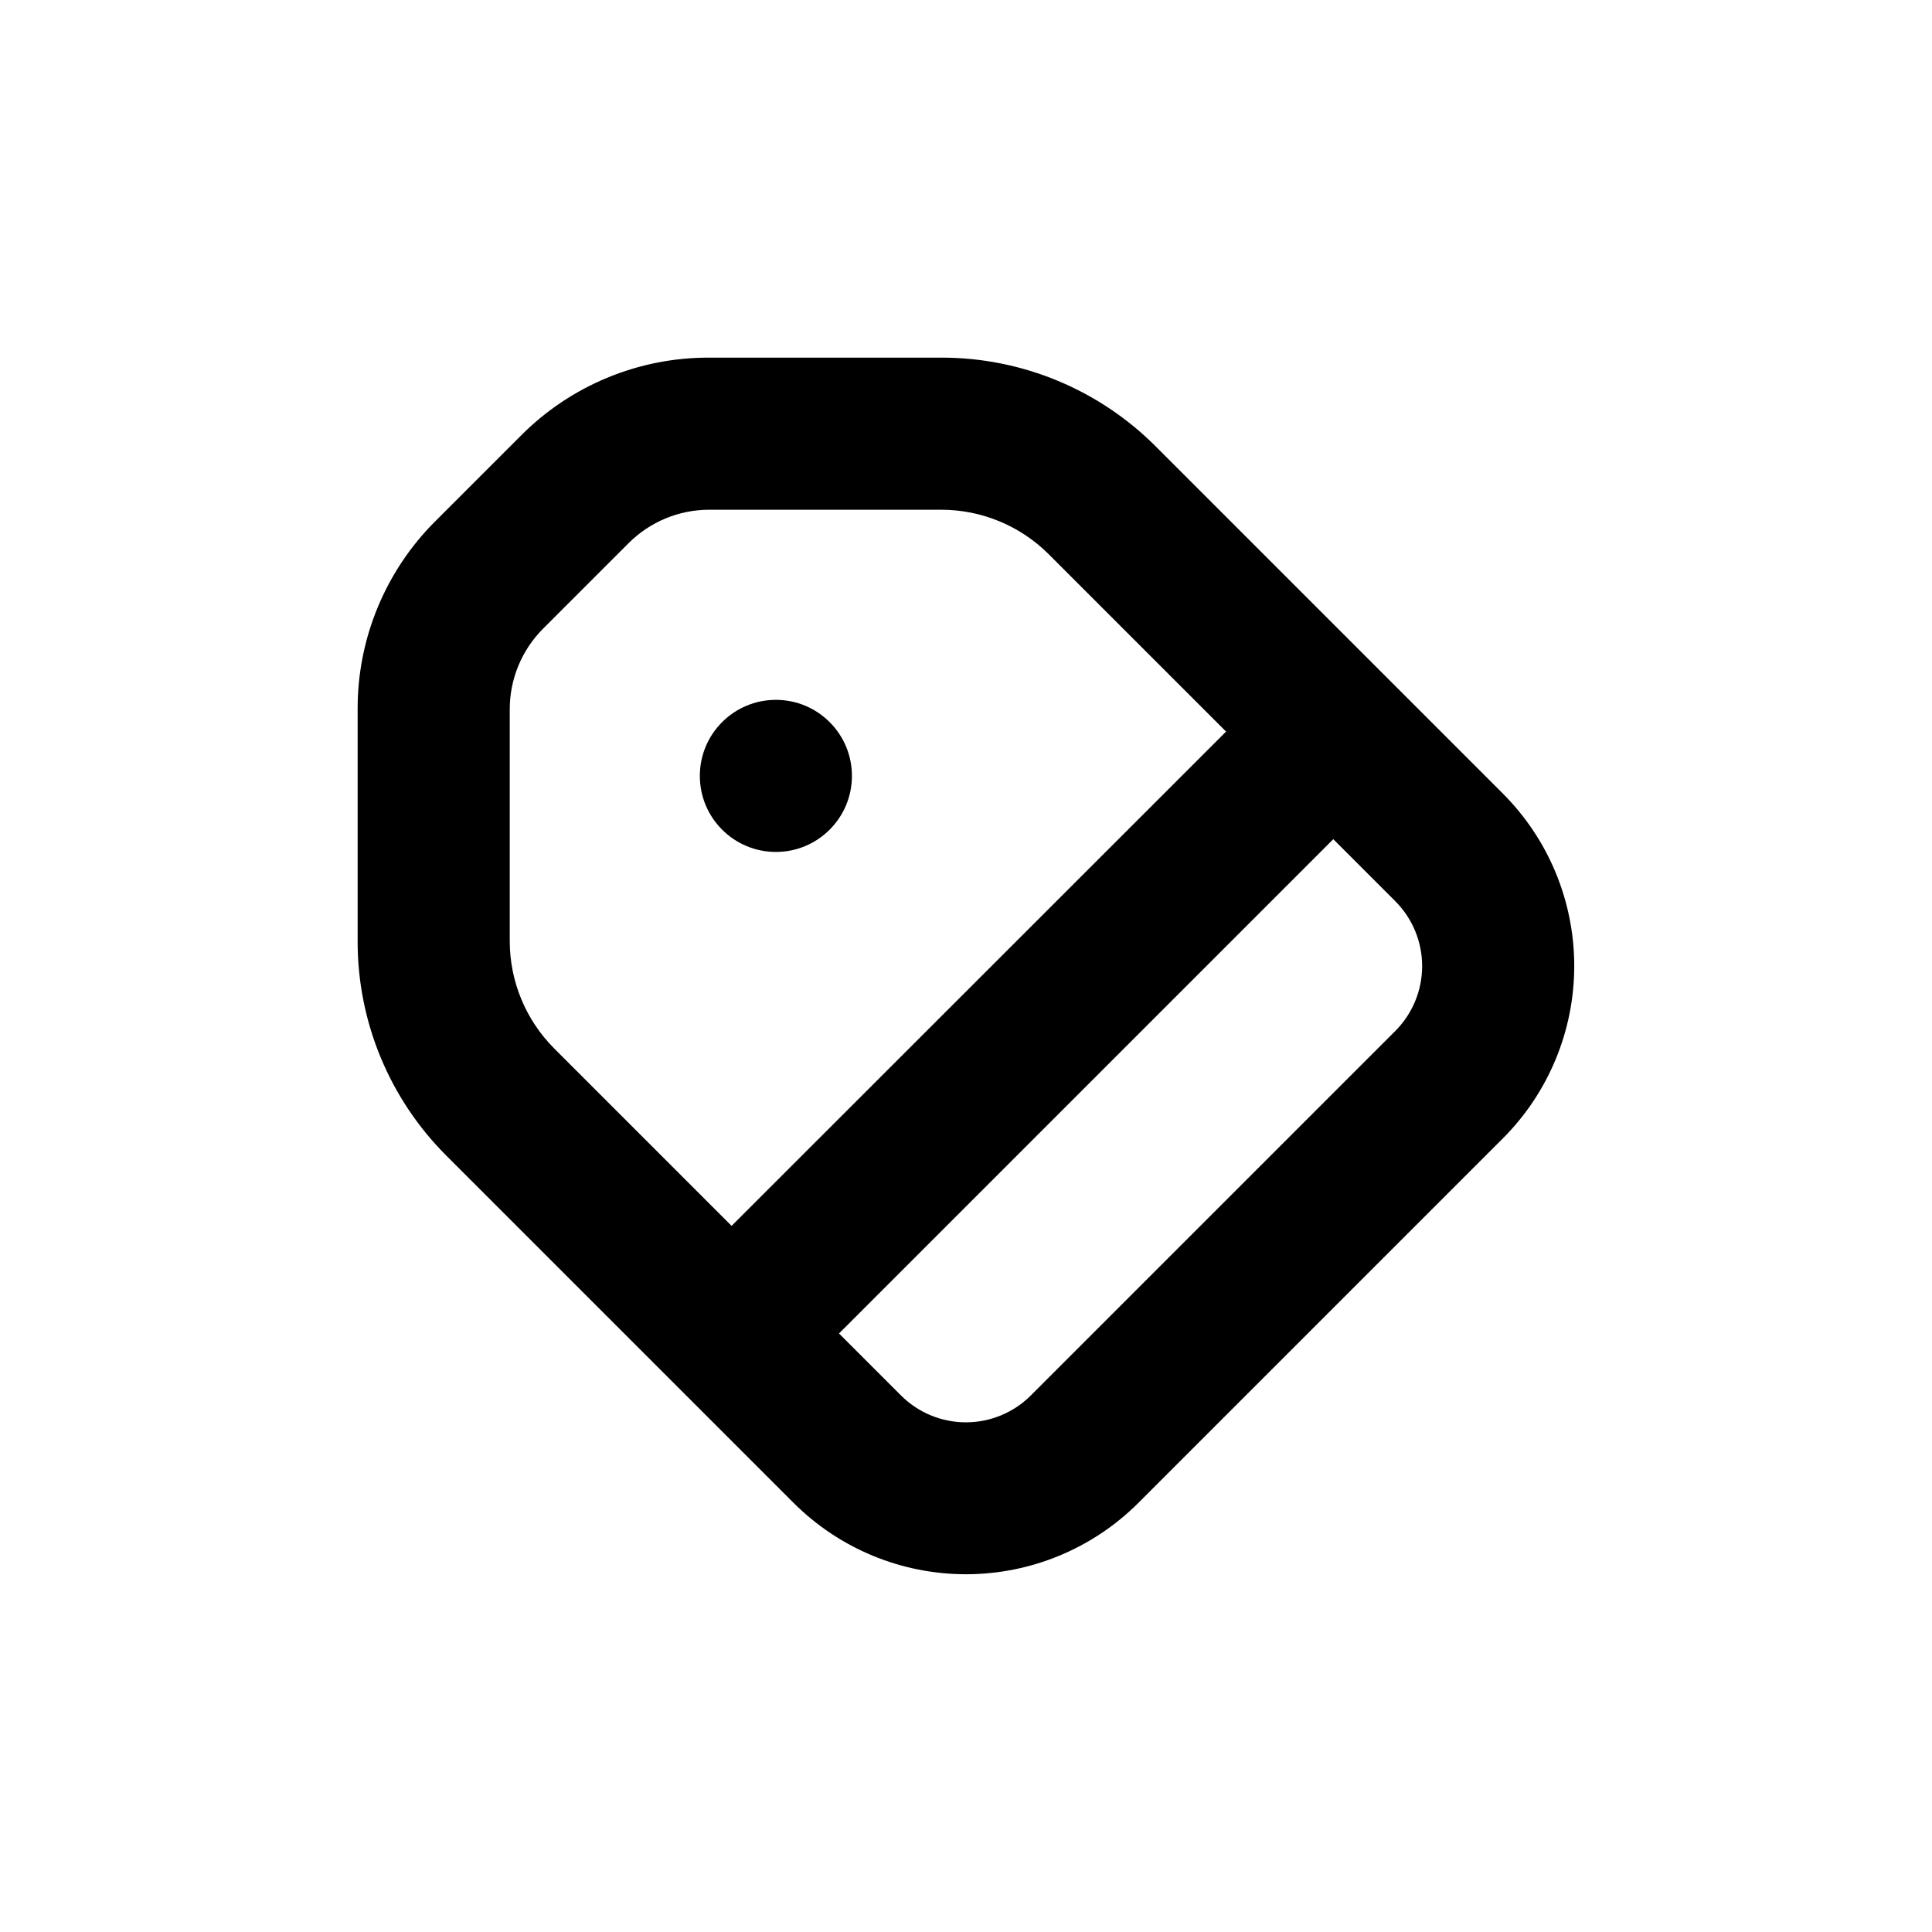
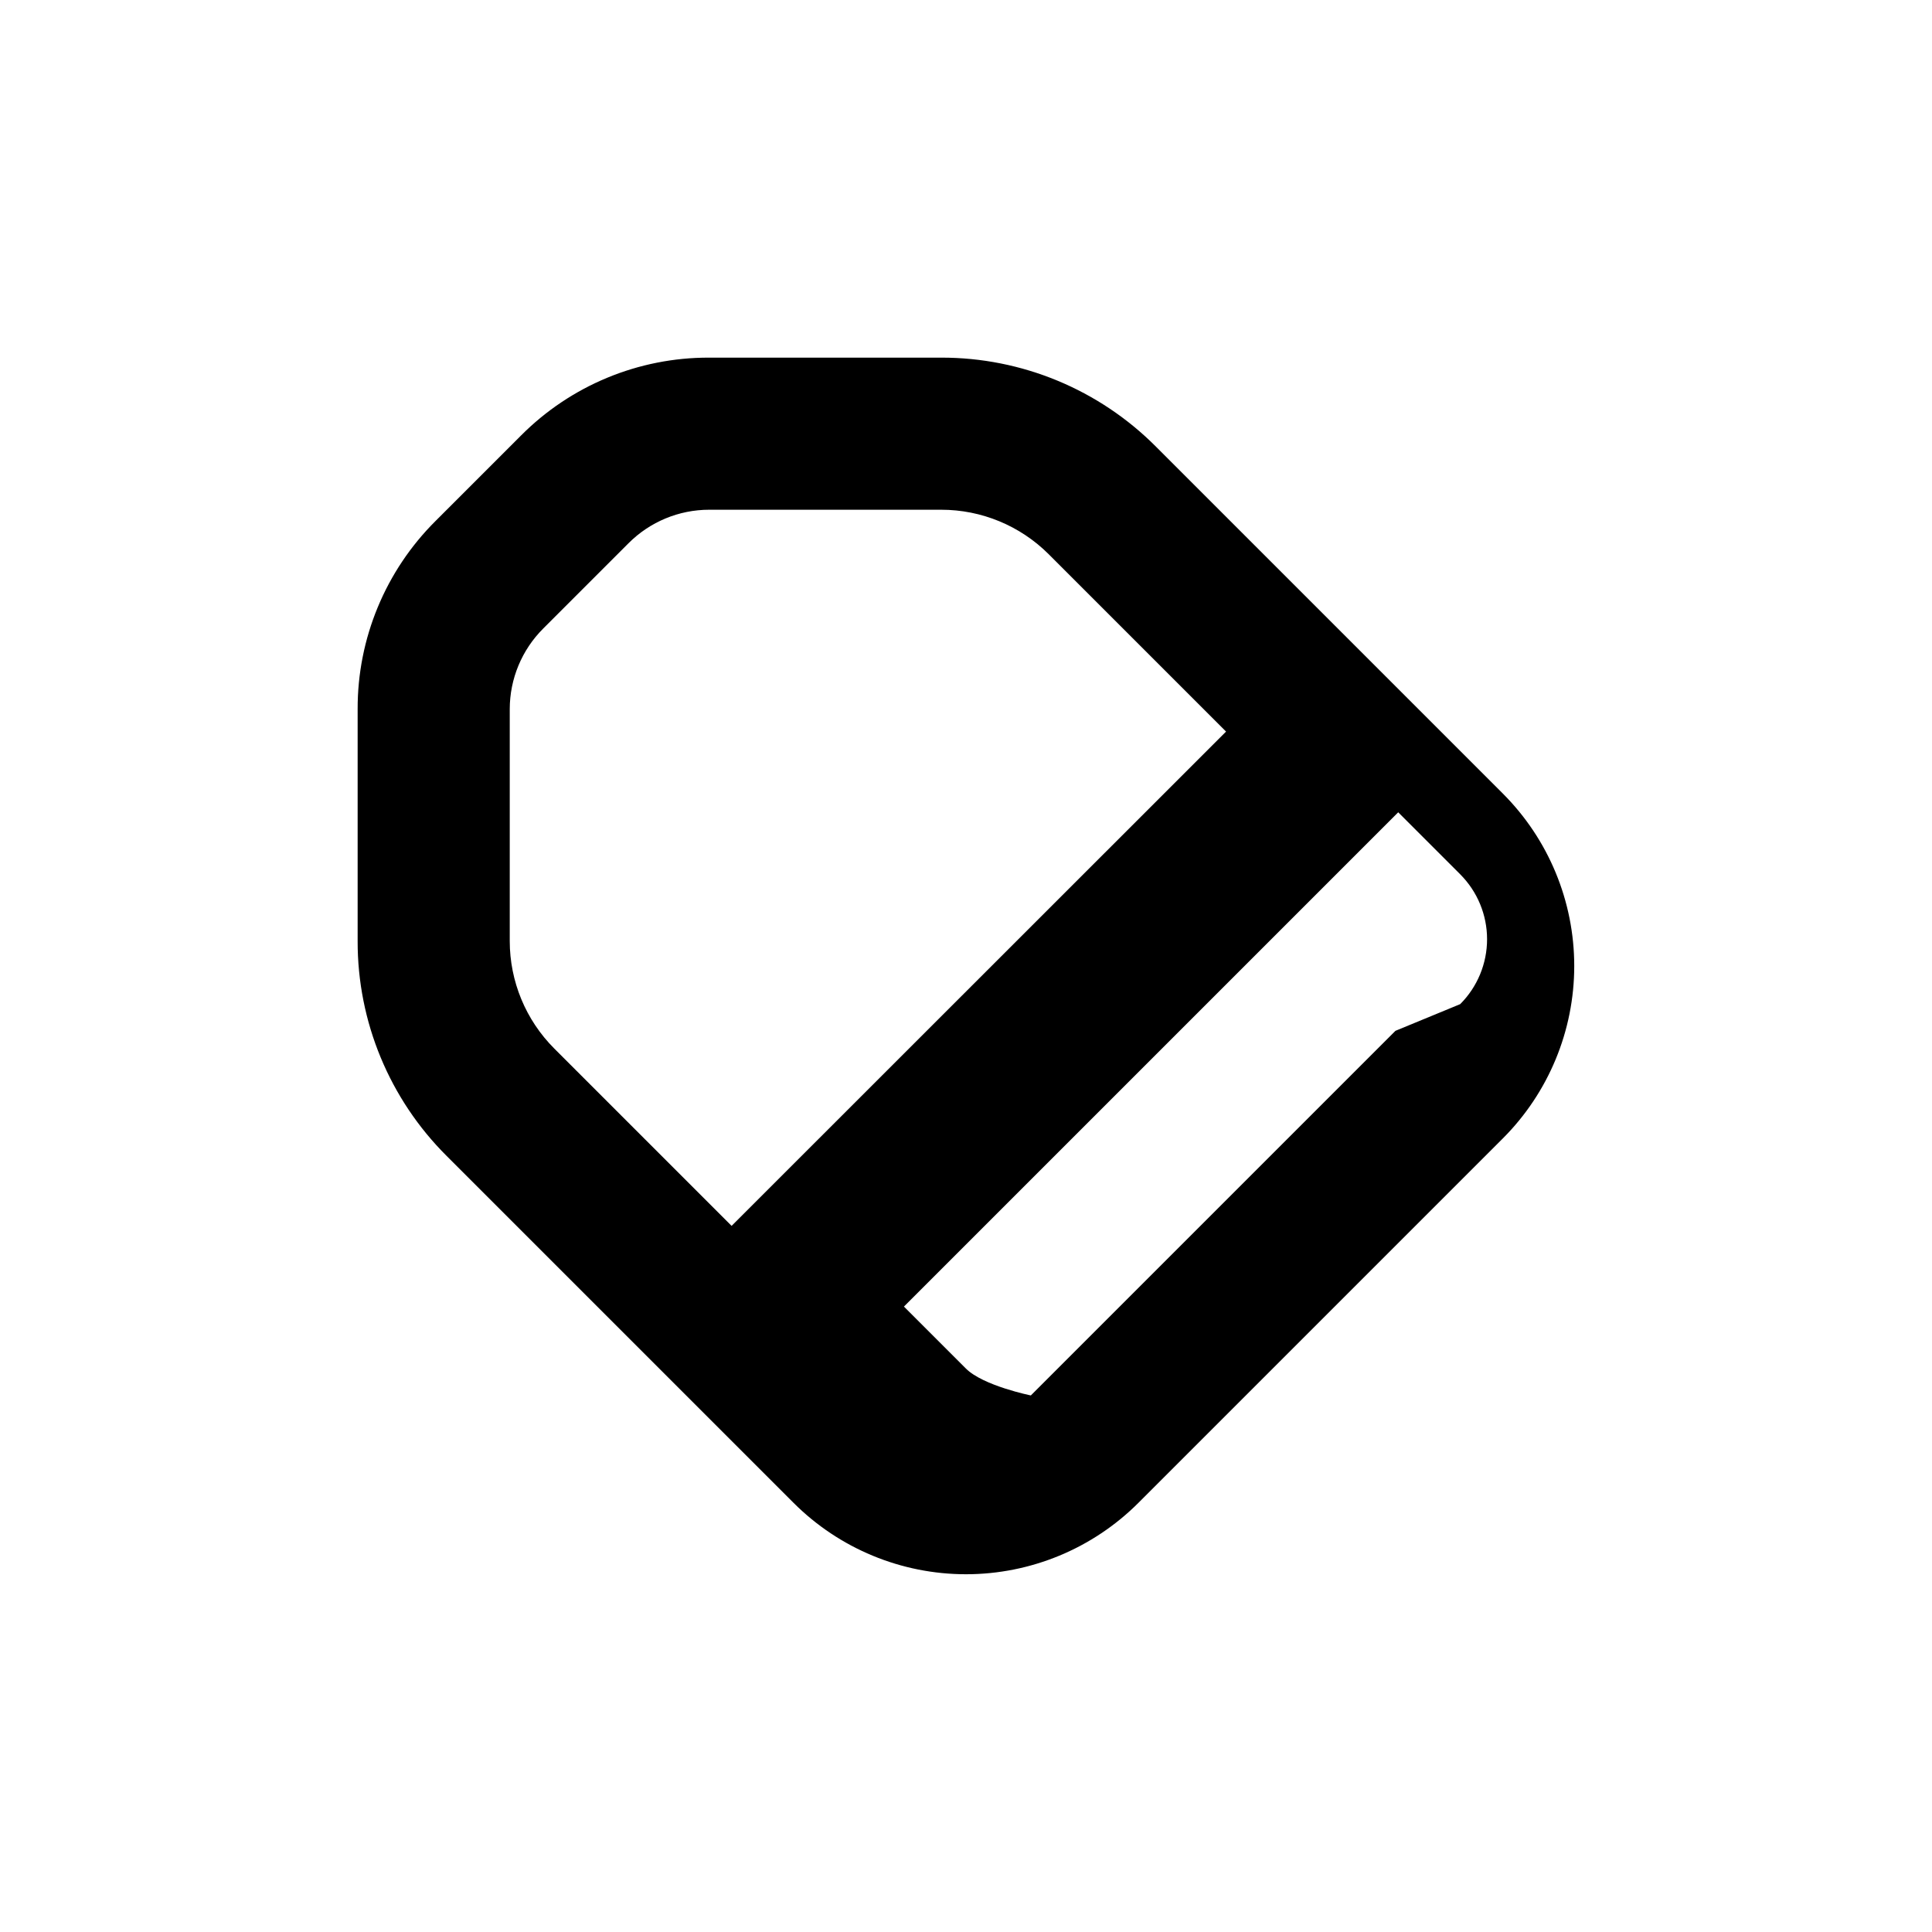
<svg xmlns="http://www.w3.org/2000/svg" fill="#000000" width="800px" height="800px" version="1.1" viewBox="144 144 512 512">
  <g>
-     <path d="m542.27 354.3-91.895-91.898c-15.078-15.164-35.594-23.672-56.98-23.625h-61.465c-18.719-0.055-36.676 7.383-49.875 20.656l-22.621 22.621c-13.273 13.199-20.711 31.156-20.656 49.875v61.465c-0.047 21.387 8.461 41.902 23.625 56.98l91.898 91.895c12.121 12.117 28.555 18.922 45.695 18.922 17.137 0 33.574-6.805 45.695-18.922l96.578-96.578c12.117-12.121 18.922-28.559 18.922-45.695 0-17.141-6.805-33.574-18.922-45.695zm-204.39 114.57-47.004-47.004v-0.004c-7.547-7.551-11.785-17.789-11.789-28.465v-61.465c0.004-8.016 3.195-15.699 8.867-21.359l22.621-22.621c5.66-5.672 13.344-8.863 21.359-8.867h61.465c10.691-0.012 20.949 4.231 28.516 11.789l47.004 47.004zm175.93-51.691-96.629 96.629c-4.566 4.562-10.754 7.125-17.207 7.125s-12.641-2.562-17.203-7.125l-16.426-16.426 130.99-130.99 16.426 16.426-0.004 0.004c4.562 4.562 7.125 10.75 7.125 17.203 0 6.453-2.562 12.641-7.125 17.207z" />
-     <path d="m369.77 349.62c0 11.129-9.023 20.152-20.152 20.152-11.129 0-20.152-9.023-20.152-20.152 0-11.129 9.023-20.152 20.152-20.152 11.129 0 20.152 9.023 20.152 20.152" />
+     <path d="m542.27 354.3-91.895-91.898c-15.078-15.164-35.594-23.672-56.98-23.625h-61.465c-18.719-0.055-36.676 7.383-49.875 20.656l-22.621 22.621c-13.273 13.199-20.711 31.156-20.656 49.875v61.465c-0.047 21.387 8.461 41.902 23.625 56.98l91.898 91.895c12.121 12.117 28.555 18.922 45.695 18.922 17.137 0 33.574-6.805 45.695-18.922l96.578-96.578c12.117-12.121 18.922-28.559 18.922-45.695 0-17.141-6.805-33.574-18.922-45.695zm-204.39 114.57-47.004-47.004v-0.004c-7.547-7.551-11.785-17.789-11.789-28.465v-61.465c0.004-8.016 3.195-15.699 8.867-21.359l22.621-22.621c5.66-5.672 13.344-8.863 21.359-8.867h61.465c10.691-0.012 20.949 4.231 28.516 11.789l47.004 47.004zm175.93-51.691-96.629 96.629s-12.641-2.562-17.203-7.125l-16.426-16.426 130.99-130.99 16.426 16.426-0.004 0.004c4.562 4.562 7.125 10.75 7.125 17.203 0 6.453-2.562 12.641-7.125 17.207z" />
  </g>
</svg>